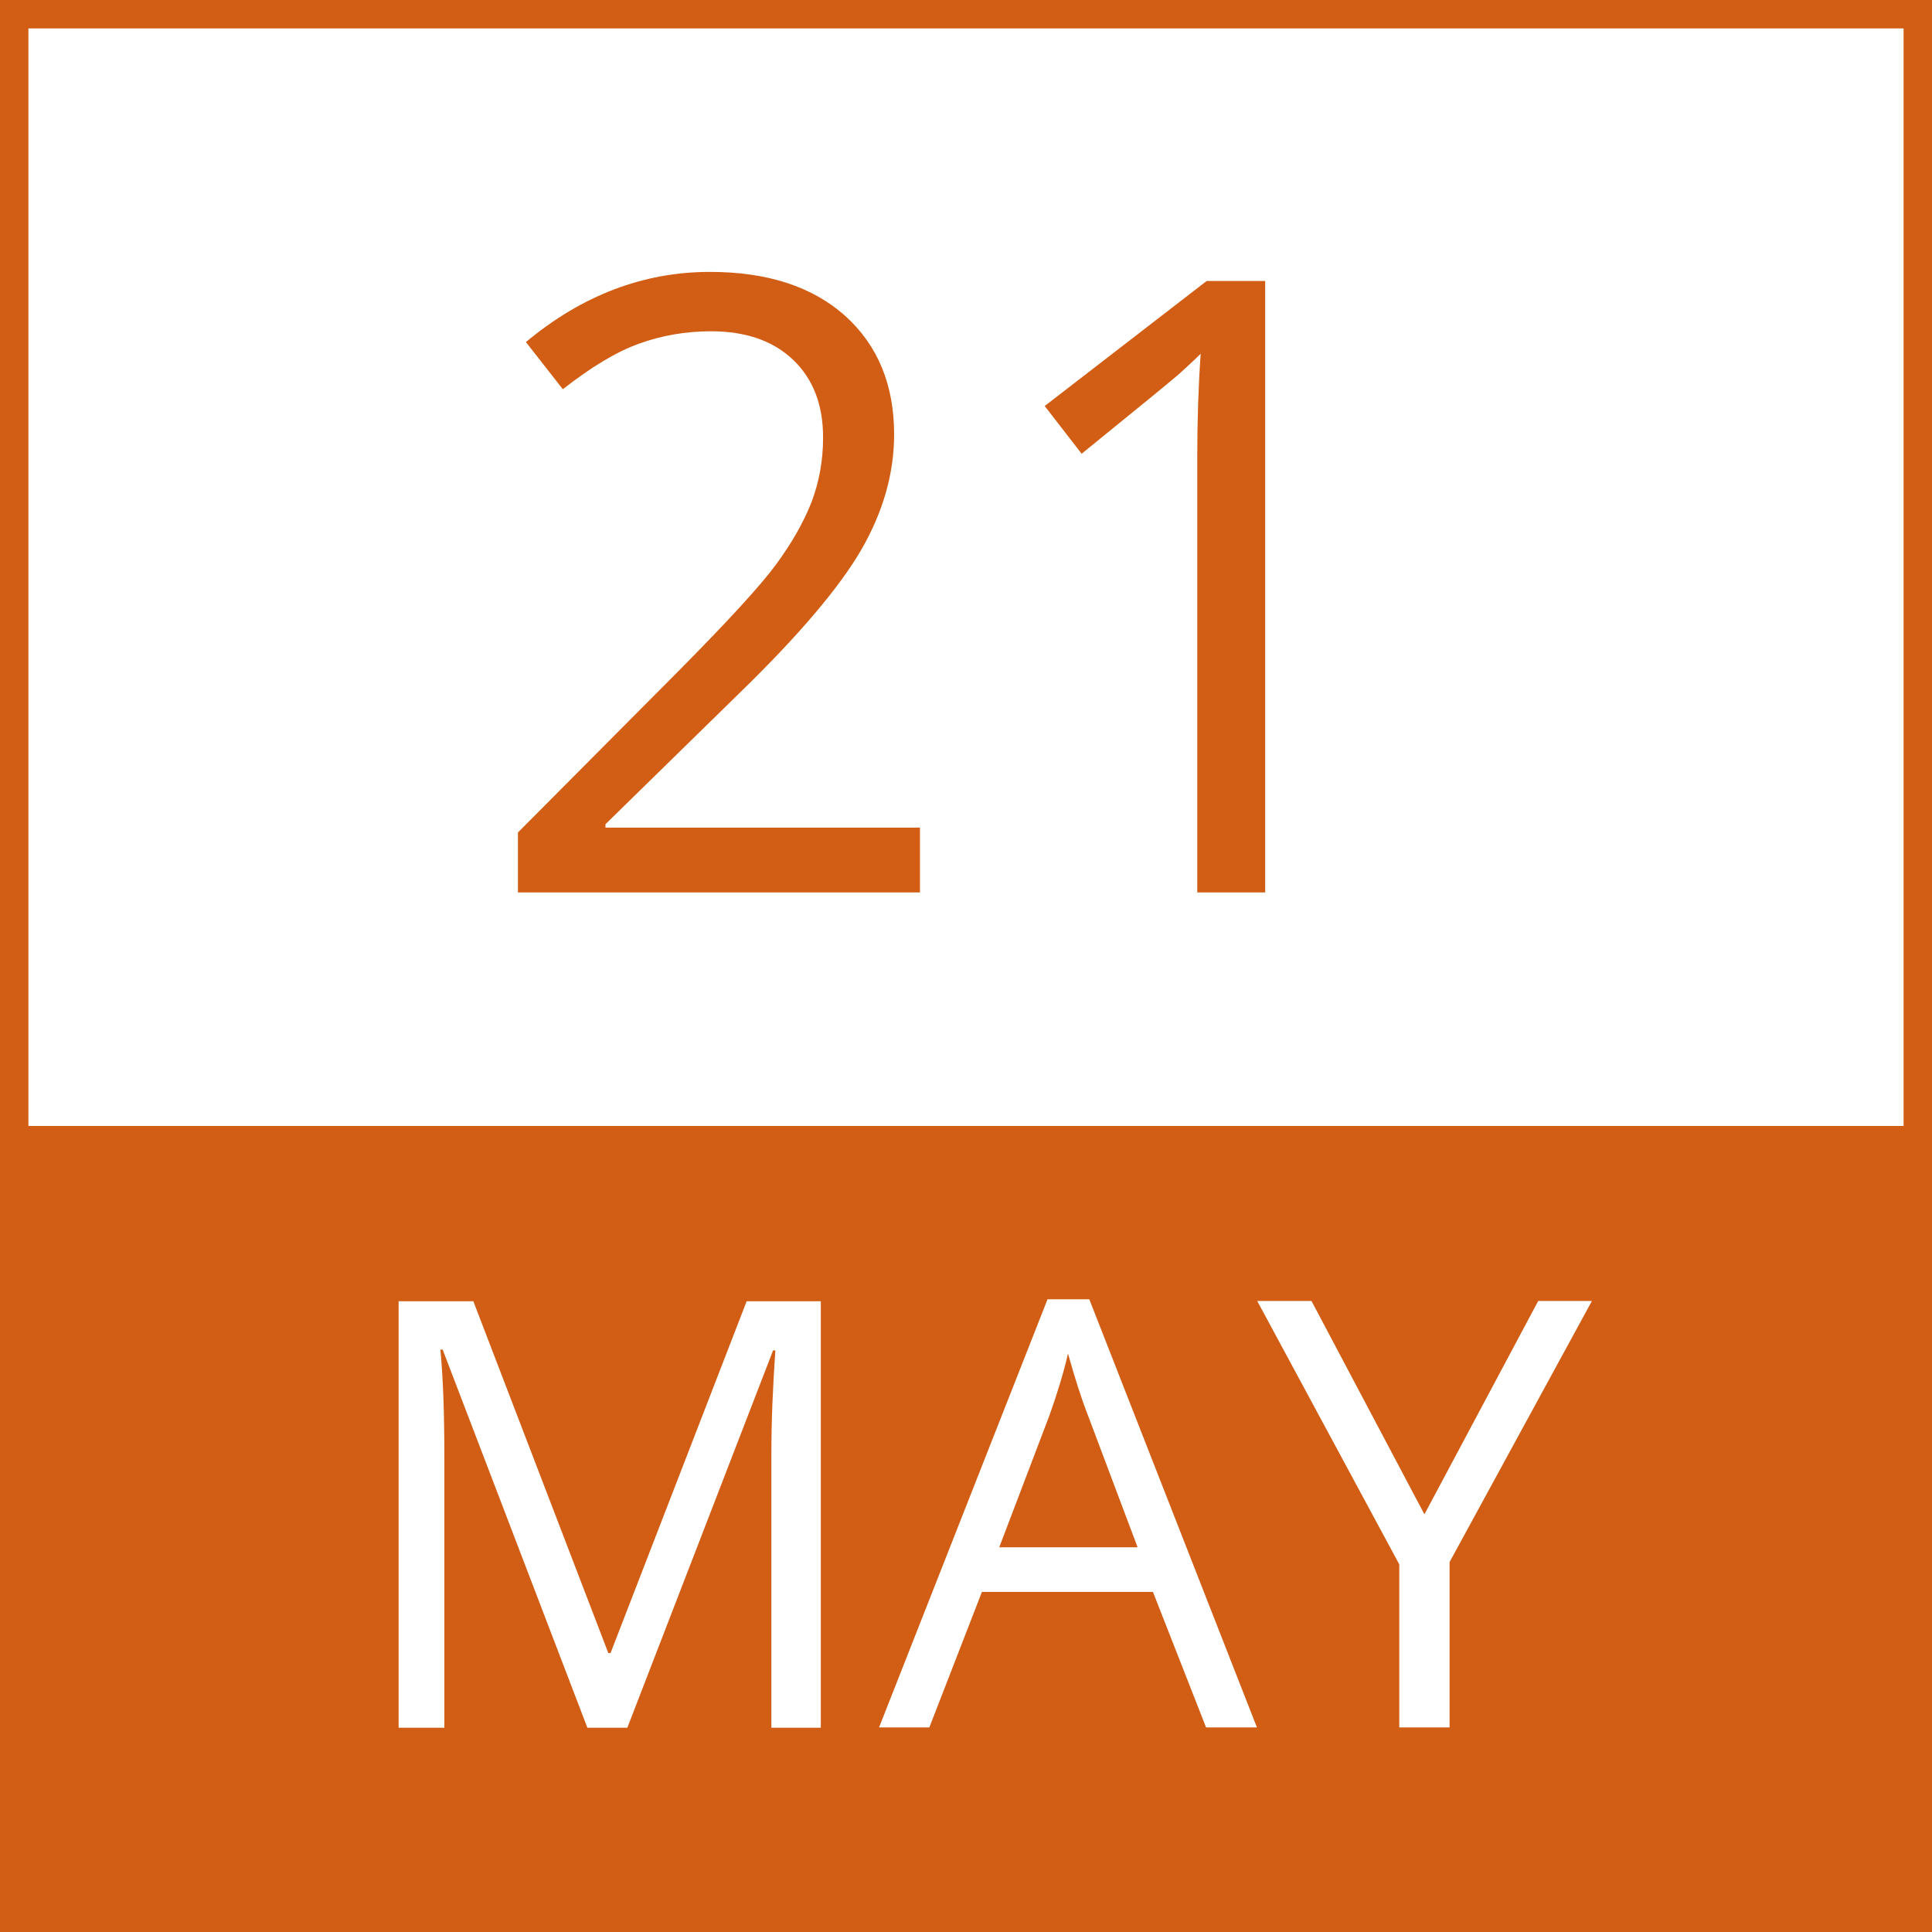
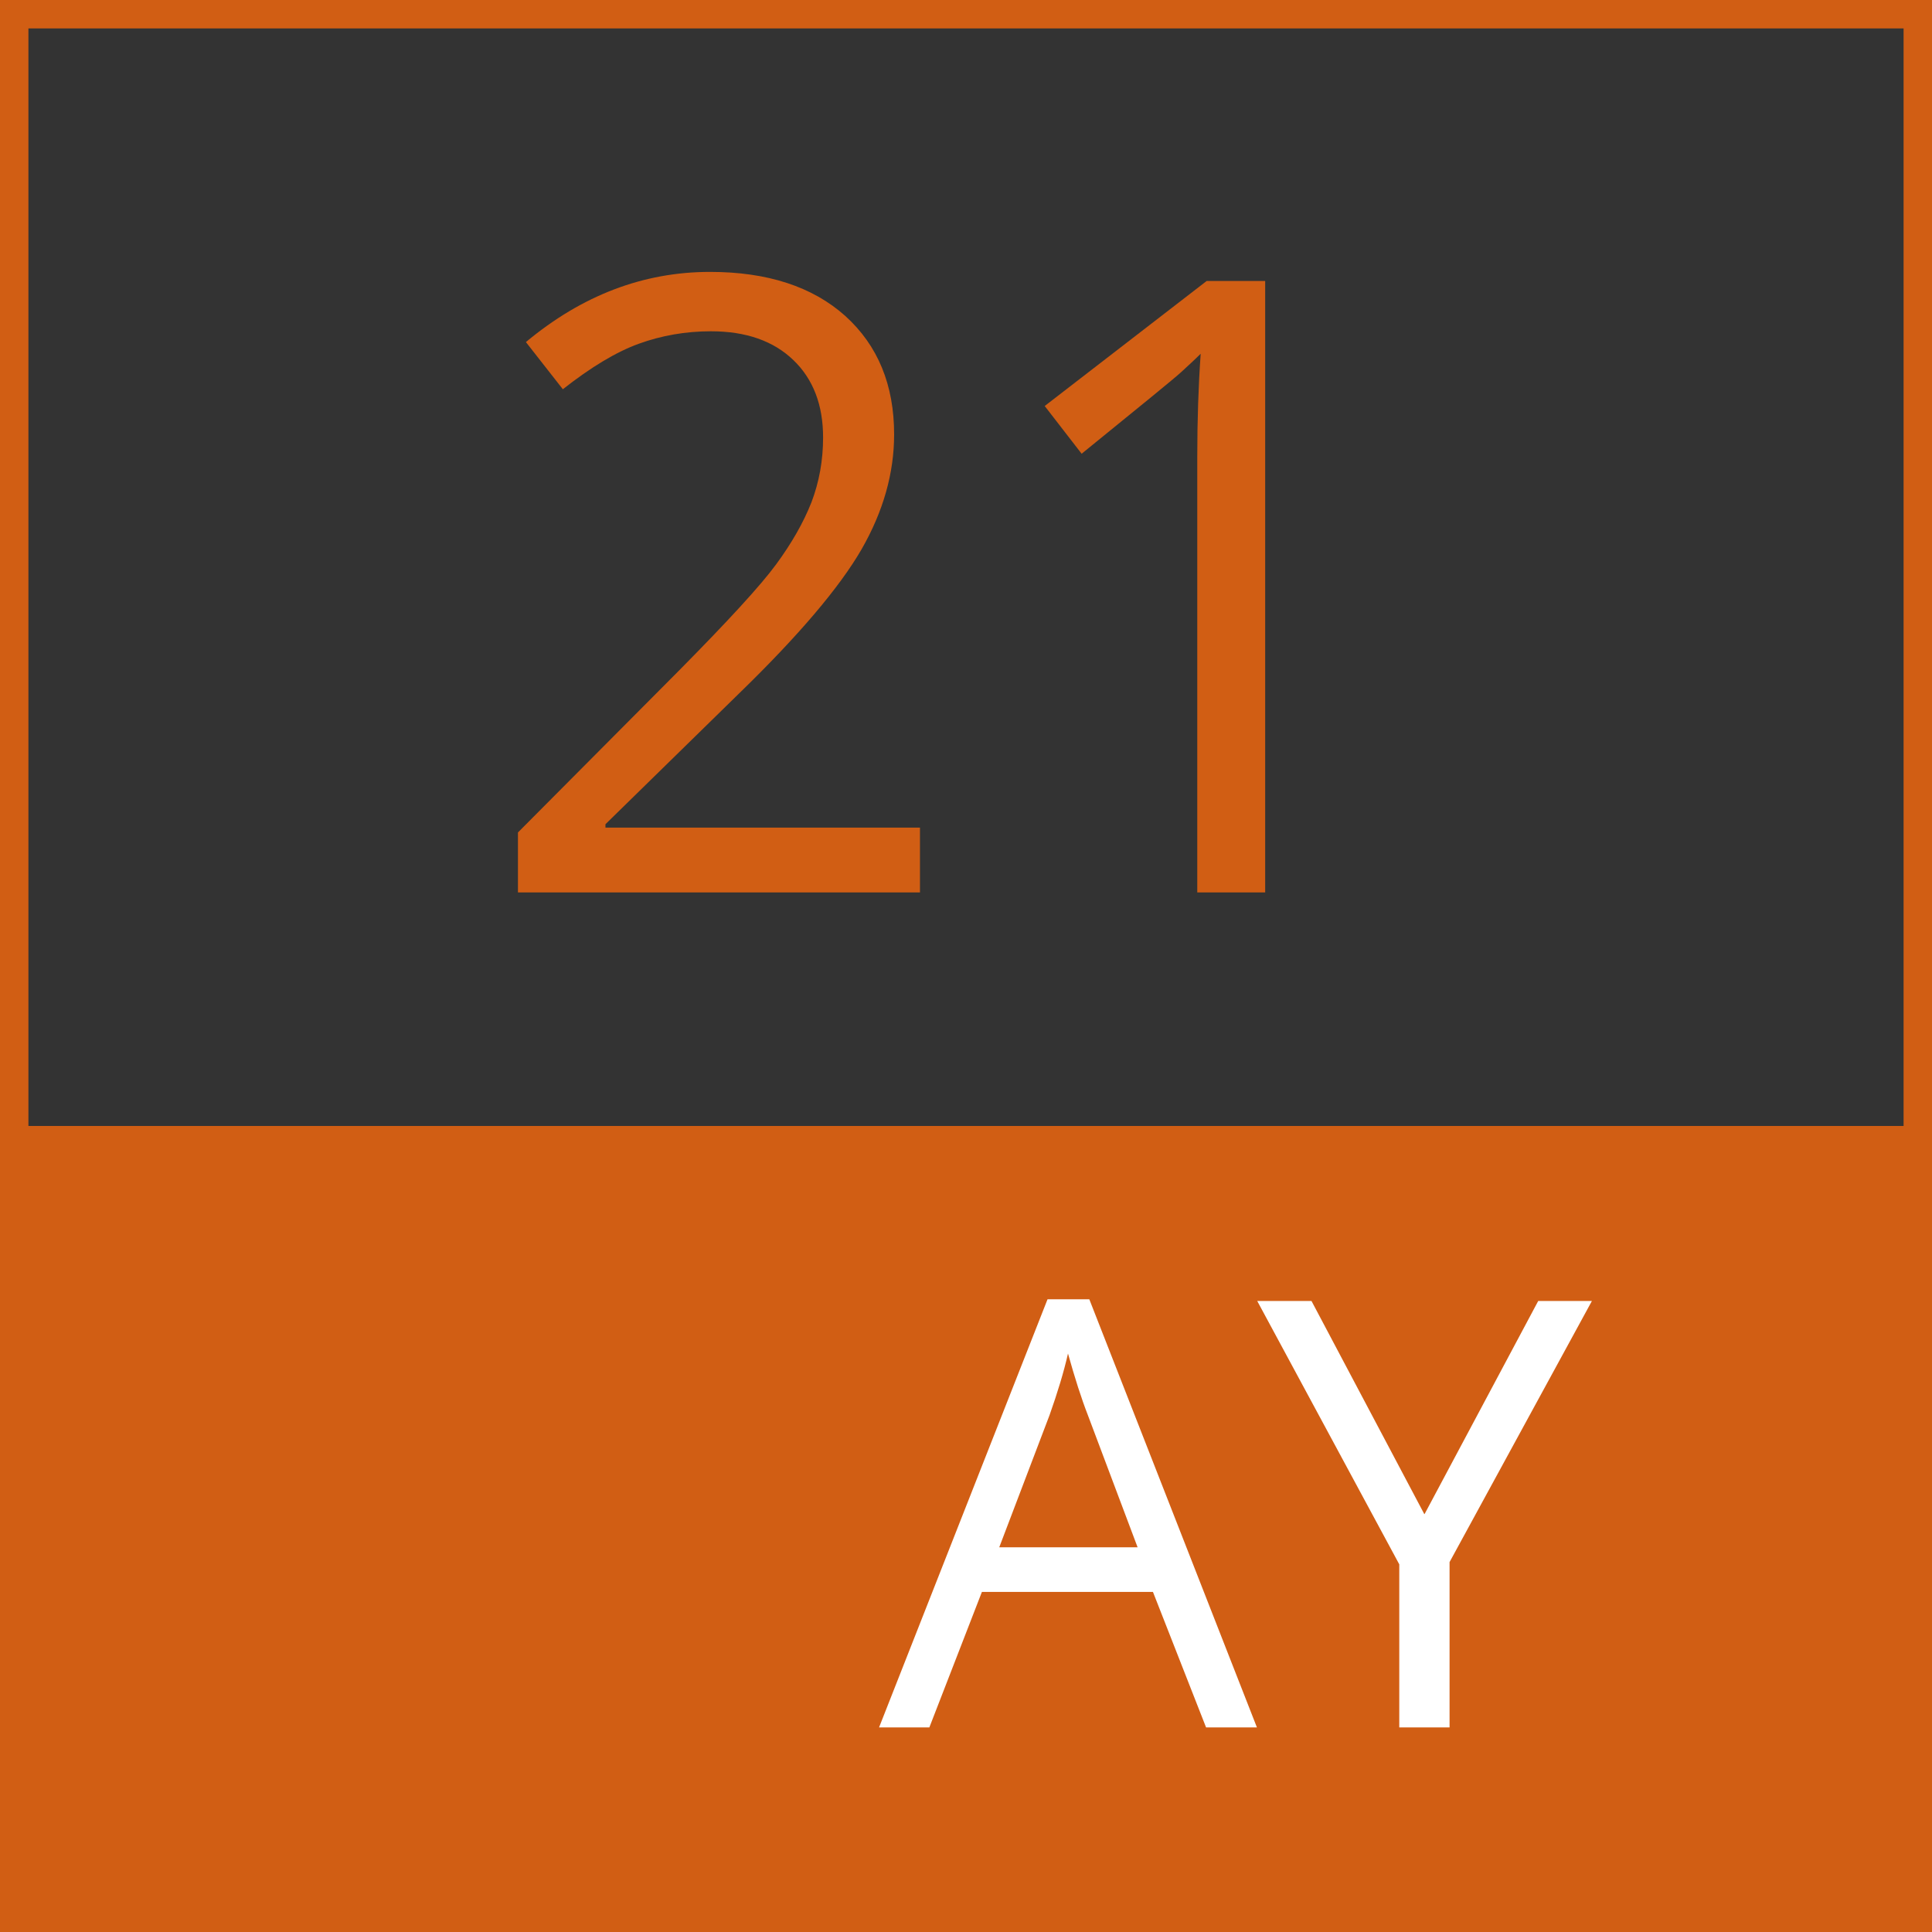
<svg xmlns="http://www.w3.org/2000/svg" id="Layer_1" data-name="Layer 1" viewBox="0 0 68 68">
  <rect x="0" y="0" width="68" height="68" fill="#333333" stroke="none" />
  <defs>
    <style>
      .cls-1 {
        fill: #d15e14;
      }

      .cls-2 {
        fill: #fff;
      }
    </style>
  </defs>
  <g id="border">
-     <rect class="cls-2" x=".5" y=".5" width="67" height="67" />
-     <path class="cls-1" d="M67,1v66H1V1h66M68,0H0v68h68V0Z" />
+     <path class="cls-1" d="M67,1v66H1V1h66M68,0H0v68h68V0" />
  </g>
  <g id="Layer_3" data-name="Layer 3">
    <rect class="cls-1" x=".6" y="39.63" width="67" height="28" />
  </g>
  <g>
    <path class="cls-1" d="M32.38,31.41h-14.15v-2.11l5.67-5.7c1.73-1.75,2.87-2.99,3.42-3.74.55-.75.96-1.47,1.24-2.18.27-.71.41-1.47.41-2.28,0-1.15-.35-2.06-1.05-2.73-.7-.67-1.66-1.01-2.9-1.01-.89,0-1.74.15-2.54.44-.8.29-1.69.83-2.67,1.6l-1.3-1.66c1.98-1.65,4.14-2.47,6.48-2.47,2.02,0,3.61.52,4.76,1.55,1.15,1.04,1.72,2.43,1.72,4.17,0,1.36-.38,2.71-1.15,4.05-.77,1.33-2.2,3.02-4.3,5.06l-4.71,4.61v.12h11.07v2.27Z" />
    <path class="cls-1" d="M44.53,31.41h-2.39v-15.34c0-1.28.04-2.48.12-3.62-.21.21-.44.42-.69.65s-1.42,1.18-3.5,2.87l-1.3-1.68,5.7-4.4h2.06v21.53Z" />
  </g>
  <g>
-     <path class="cls-2" d="M20.67,60.8l-5.09-13.3h-.08c.1,1.05.14,2.31.14,3.76v9.55h-1.61v-15.01h2.63l4.75,12.38h.08l4.79-12.38h2.61v15.01h-1.74v-9.67c0-1.11.05-2.31.14-3.61h-.08l-5.13,13.28h-1.41Z" />
    <path class="cls-2" d="M42.45,60.8l-1.87-4.77h-6.02l-1.85,4.77h-1.77l5.93-15.07h1.47l5.9,15.07h-1.81ZM40.04,54.46l-1.75-4.65c-.23-.59-.46-1.31-.7-2.17-.15.66-.37,1.38-.65,2.17l-1.77,4.65h4.86Z" />
    <path class="cls-2" d="M50.14,53.29l4-7.5h1.89l-5.01,9.19v5.82h-1.77v-5.74l-5-9.27h1.91l3.97,7.5Z" />
  </g>
</svg>